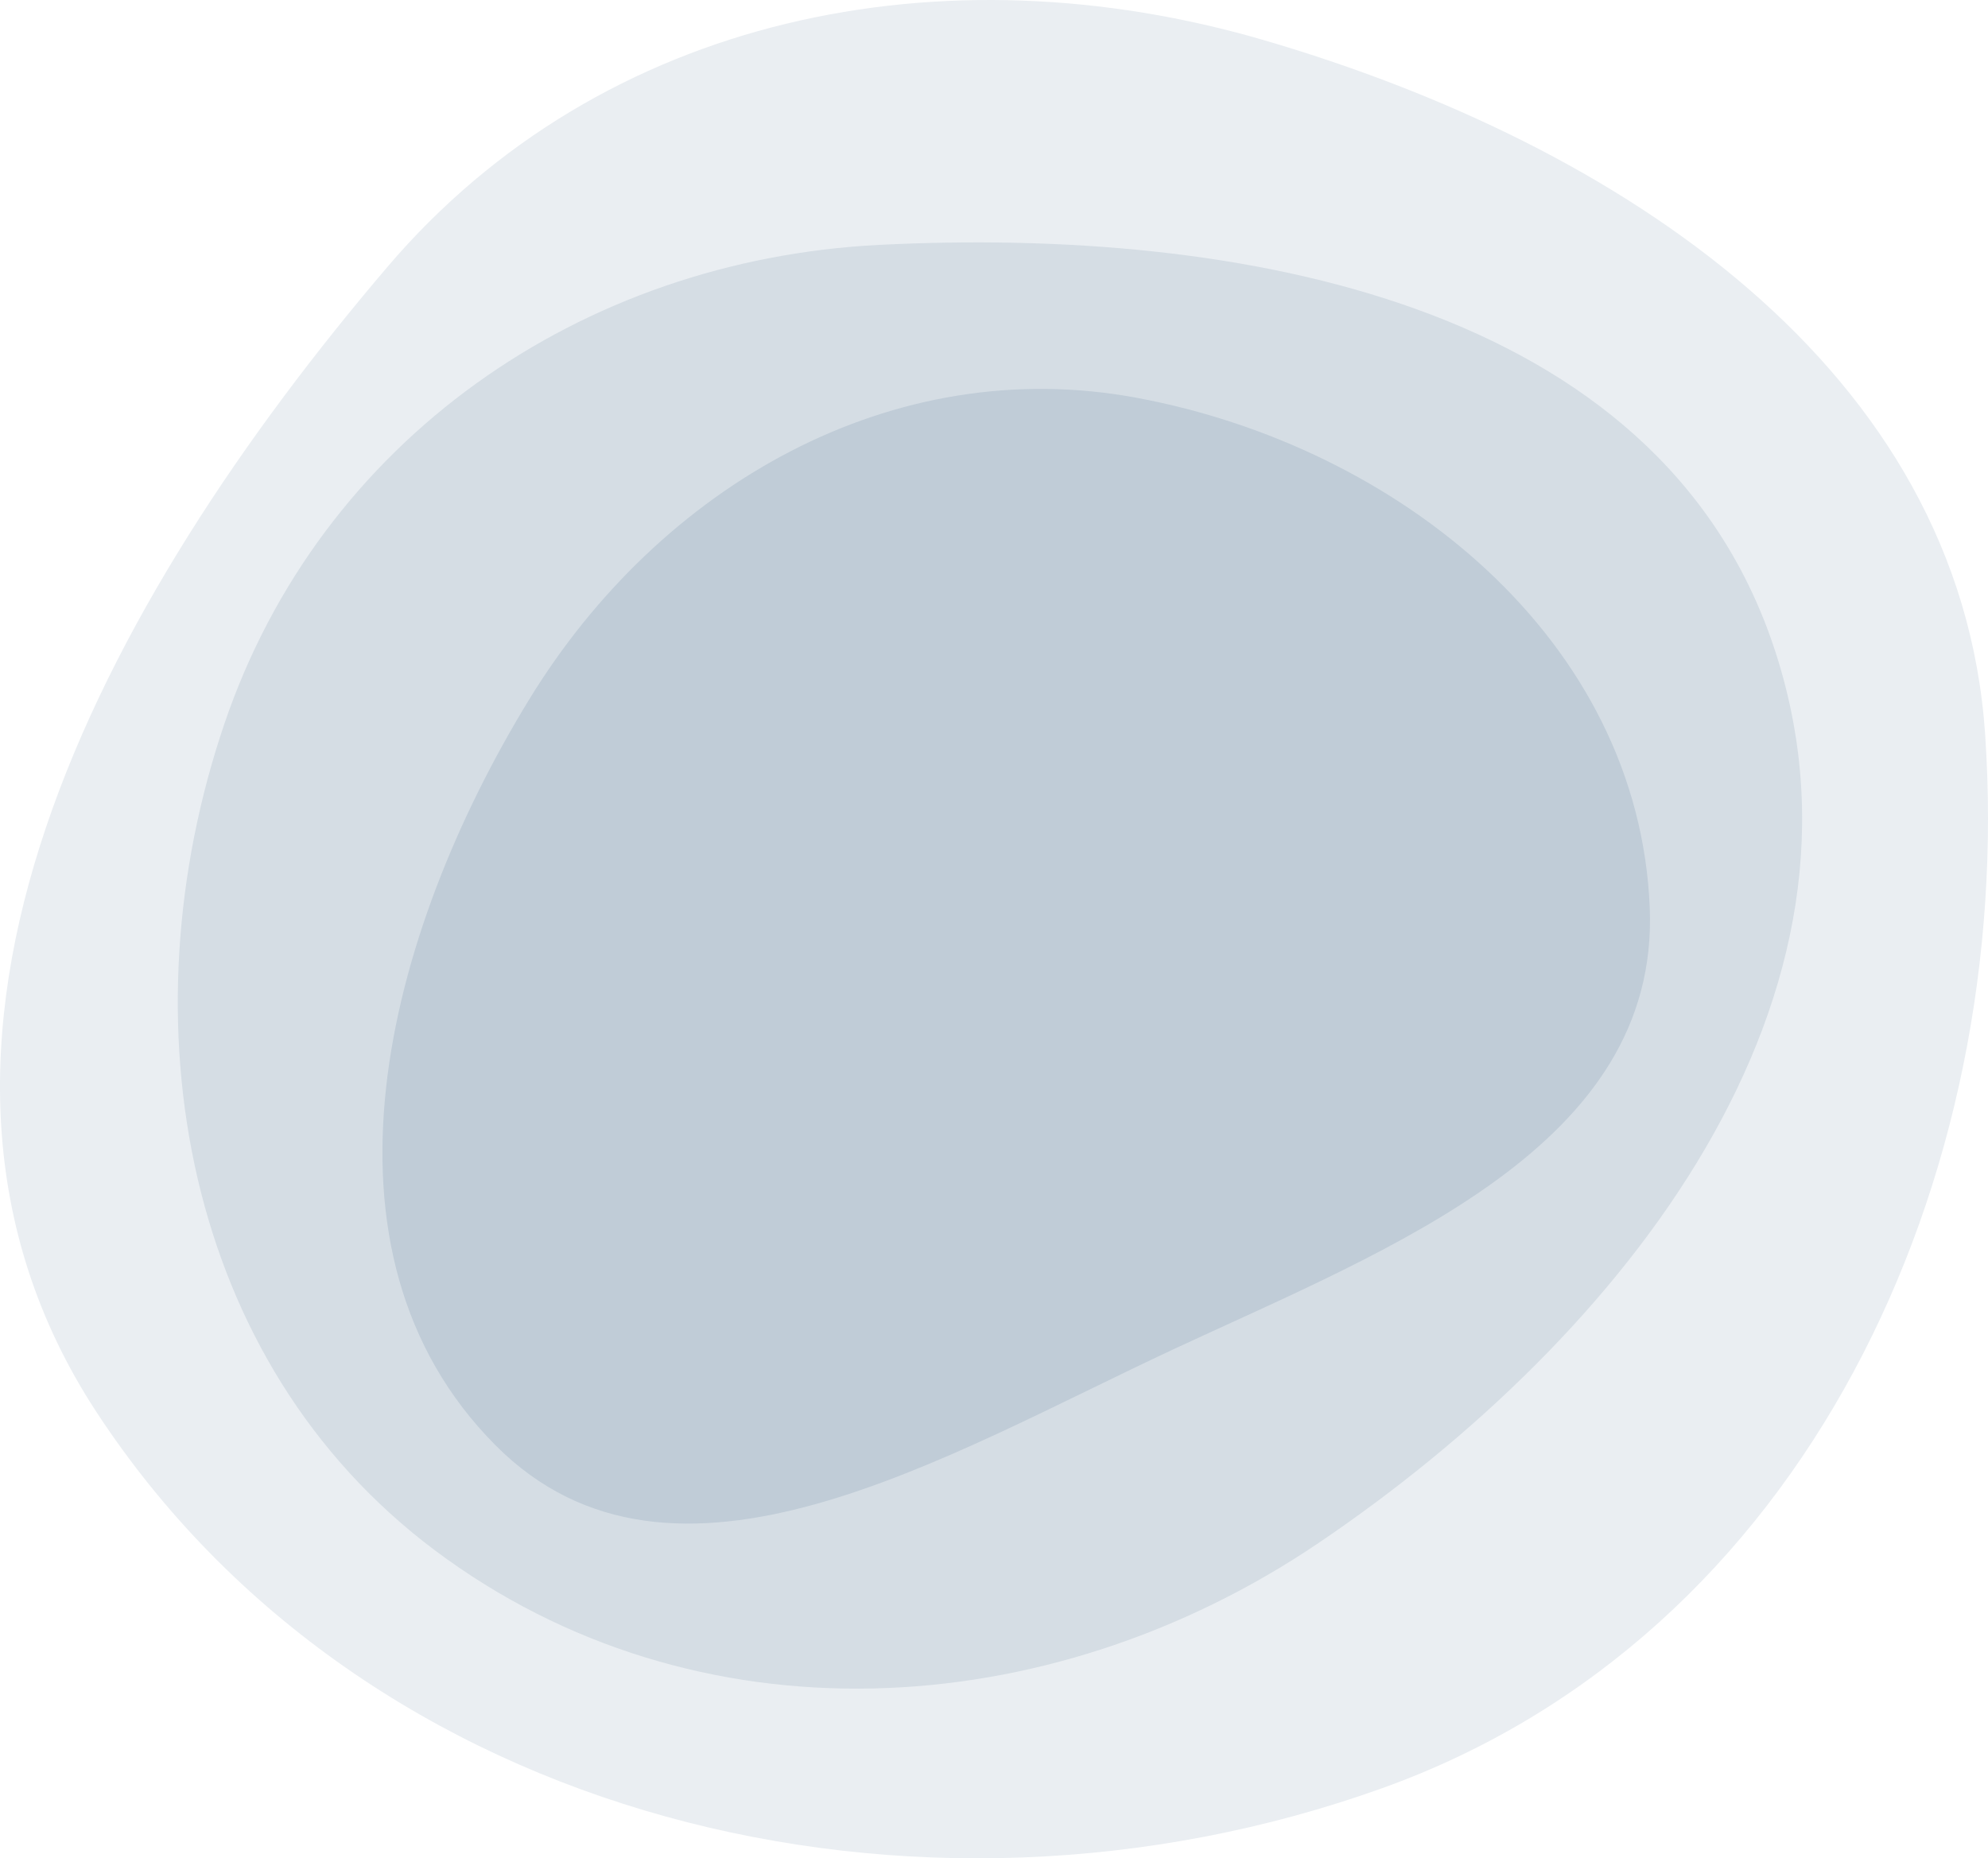
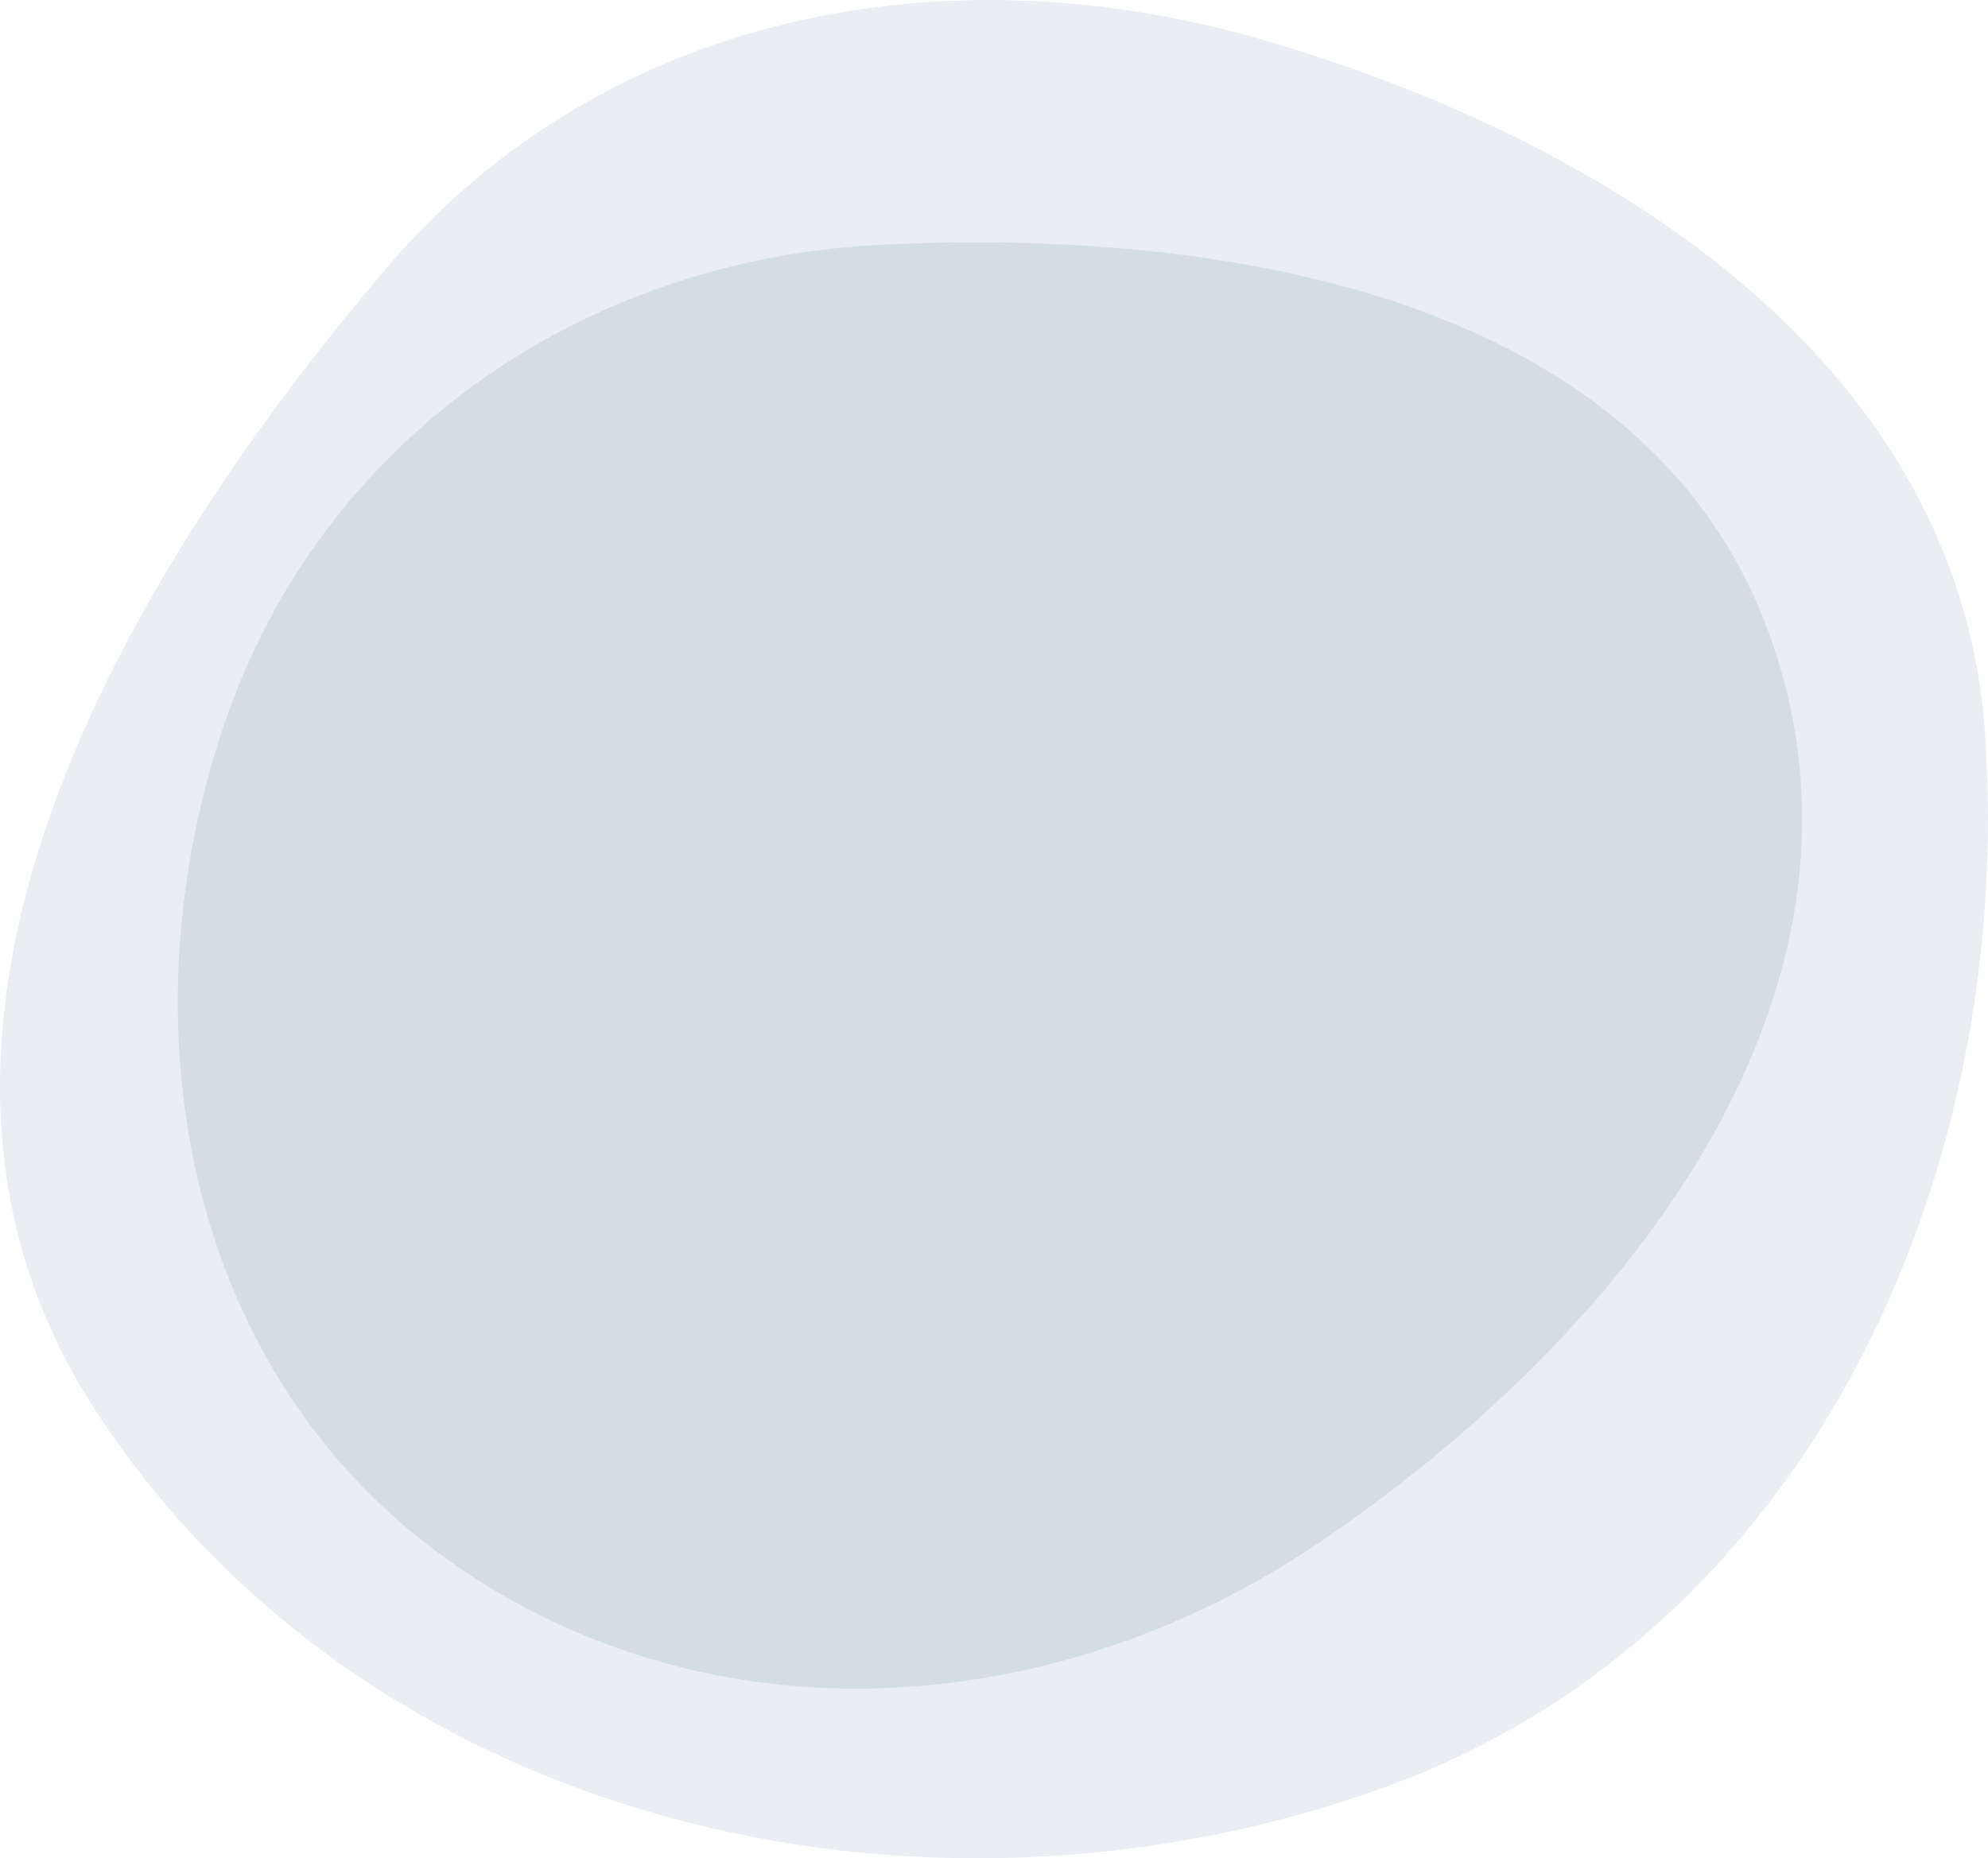
<svg xmlns="http://www.w3.org/2000/svg" width="246" height="230" viewBox="0 0 246 230" fill="none">
  <g filter="url(#filter0_i_2091_20382)">
    <path fill-rule="evenodd" clip-rule="evenodd" d="M245.65 90.932C249.363 146.058 223.434 202.536 171.016 221.328C113.52 241.939 45.163 225.579 11.91 174.725C-17.631 129.548 12.881 74.207 47.913 33.066C74.574 1.755 116.8 -6.618 156.445 4.984C200.416 17.851 242.597 45.592 245.65 90.932Z" fill="#EAEEF2" />
  </g>
  <g filter="url(#filter1_i_2091_20382)">
-     <path fill-rule="evenodd" clip-rule="evenodd" d="M108.782 30.309C153.376 28.06 205.072 37.431 219.423 79.855C234.139 123.358 201.104 165.313 163.136 190.99C129.721 213.588 86.074 216.067 53.793 191.866C22.716 168.568 15.249 126.355 27.787 89.52C39.722 54.453 71.897 32.169 108.782 30.309Z" fill="#D5DDE4" />
+     <path fill-rule="evenodd" clip-rule="evenodd" d="M108.782 30.309C153.376 28.06 205.072 37.431 219.423 79.855C234.139 123.358 201.104 165.313 163.136 190.99C129.721 213.588 86.074 216.067 53.793 191.866C22.716 168.568 15.249 126.355 27.787 89.52C39.722 54.453 71.897 32.169 108.782 30.309" fill="#D5DDE4" />
  </g>
  <g filter="url(#filter2_i_2091_20382)">
-     <path fill-rule="evenodd" clip-rule="evenodd" d="M65.493 86.554C81.687 60.1 110.423 43.602 140.666 49.236C173.118 55.28 202.813 79.213 204.145 112.38C205.328 141.843 172.113 154.472 145.392 166.911C116.941 180.156 83.313 201.004 61.308 178.872C37.454 154.881 47.678 115.657 65.493 86.554Z" fill="#C0CCD7" />
-   </g>
+     </g>
  <defs>
    <filter id="filter0_i_2091_20382" x="0" y="0" width="246" height="230" filterUnits="userSpaceOnUse" color-interpolation-filters="sRGB">
      <feFlood flood-opacity="0" result="BackgroundImageFix" />
      <feBlend mode="normal" in="SourceGraphic" in2="BackgroundImageFix" result="shape" />
      <feColorMatrix in="SourceAlpha" type="matrix" values="0 0 0 0 0 0 0 0 0 0 0 0 0 0 0 0 0 0 127 0" result="hardAlpha" />
      <feOffset />
      <feGaussianBlur stdDeviation="8" />
      <feComposite in2="hardAlpha" operator="arithmetic" k2="-1" k3="1" />
      <feColorMatrix type="matrix" values="0 0 0 0 0.353 0 0 0 0 0.4 0 0 0 0 0.443 0 0 0 0.24 0" />
      <feBlend mode="normal" in2="shape" result="effect1_innerShadow_2091_20382" />
    </filter>
    <filter id="filter1_i_2091_20382" x="22" y="30" width="201" height="179" filterUnits="userSpaceOnUse" color-interpolation-filters="sRGB">
      <feFlood flood-opacity="0" result="BackgroundImageFix" />
      <feBlend mode="normal" in="SourceGraphic" in2="BackgroundImageFix" result="shape" />
      <feColorMatrix in="SourceAlpha" type="matrix" values="0 0 0 0 0 0 0 0 0 0 0 0 0 0 0 0 0 0 127 0" result="hardAlpha" />
      <feOffset />
      <feGaussianBlur stdDeviation="8" />
      <feComposite in2="hardAlpha" operator="arithmetic" k2="-1" k3="1" />
      <feColorMatrix type="matrix" values="0 0 0 0 0.353 0 0 0 0 0.4 0 0 0 0 0.443 0 0 0 0.24 0" />
      <feBlend mode="normal" in2="shape" result="effect1_innerShadow_2091_20382" />
    </filter>
    <filter id="filter2_i_2091_20382" x="47.322" y="48.134" width="156.854" height="140.44" filterUnits="userSpaceOnUse" color-interpolation-filters="sRGB">
      <feFlood flood-opacity="0" result="BackgroundImageFix" />
      <feBlend mode="normal" in="SourceGraphic" in2="BackgroundImageFix" result="shape" />
      <feColorMatrix in="SourceAlpha" type="matrix" values="0 0 0 0 0 0 0 0 0 0 0 0 0 0 0 0 0 0 127 0" result="hardAlpha" />
      <feOffset />
      <feGaussianBlur stdDeviation="8" />
      <feComposite in2="hardAlpha" operator="arithmetic" k2="-1" k3="1" />
      <feColorMatrix type="matrix" values="0 0 0 0 0.353 0 0 0 0 0.4 0 0 0 0 0.443 0 0 0 0.24 0" />
      <feBlend mode="normal" in2="shape" result="effect1_innerShadow_2091_20382" />
    </filter>
  </defs>
</svg>